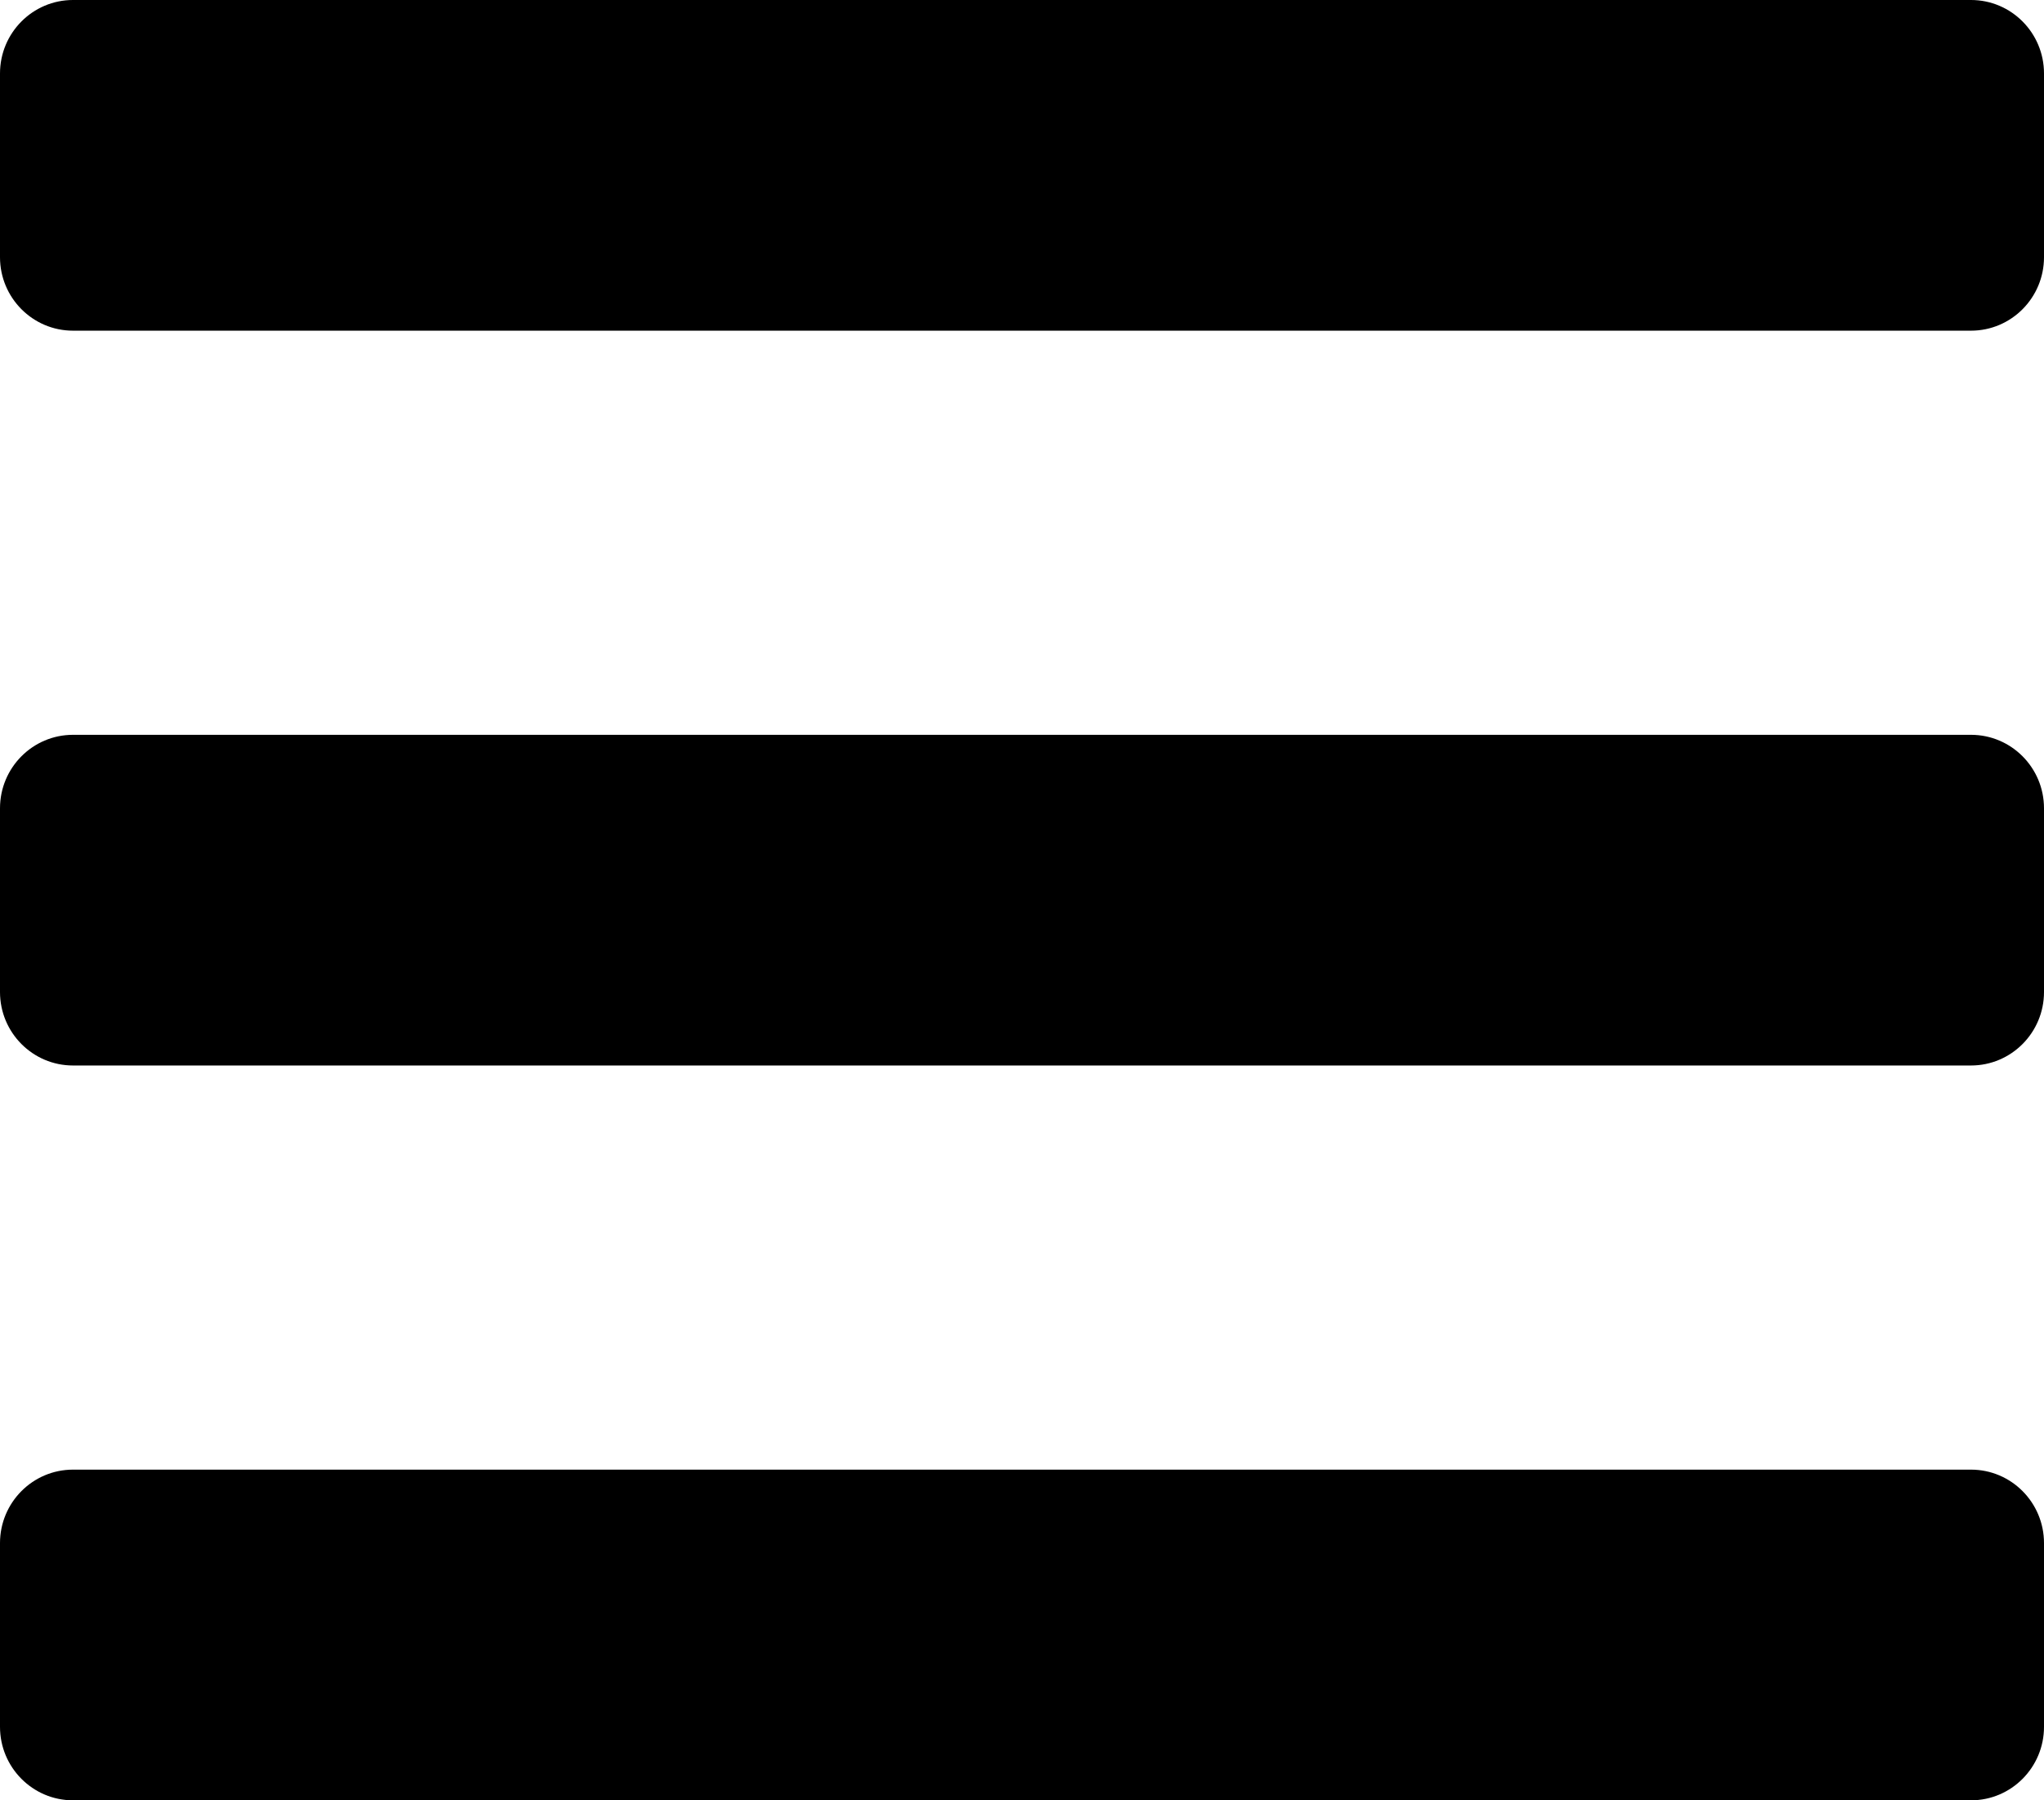
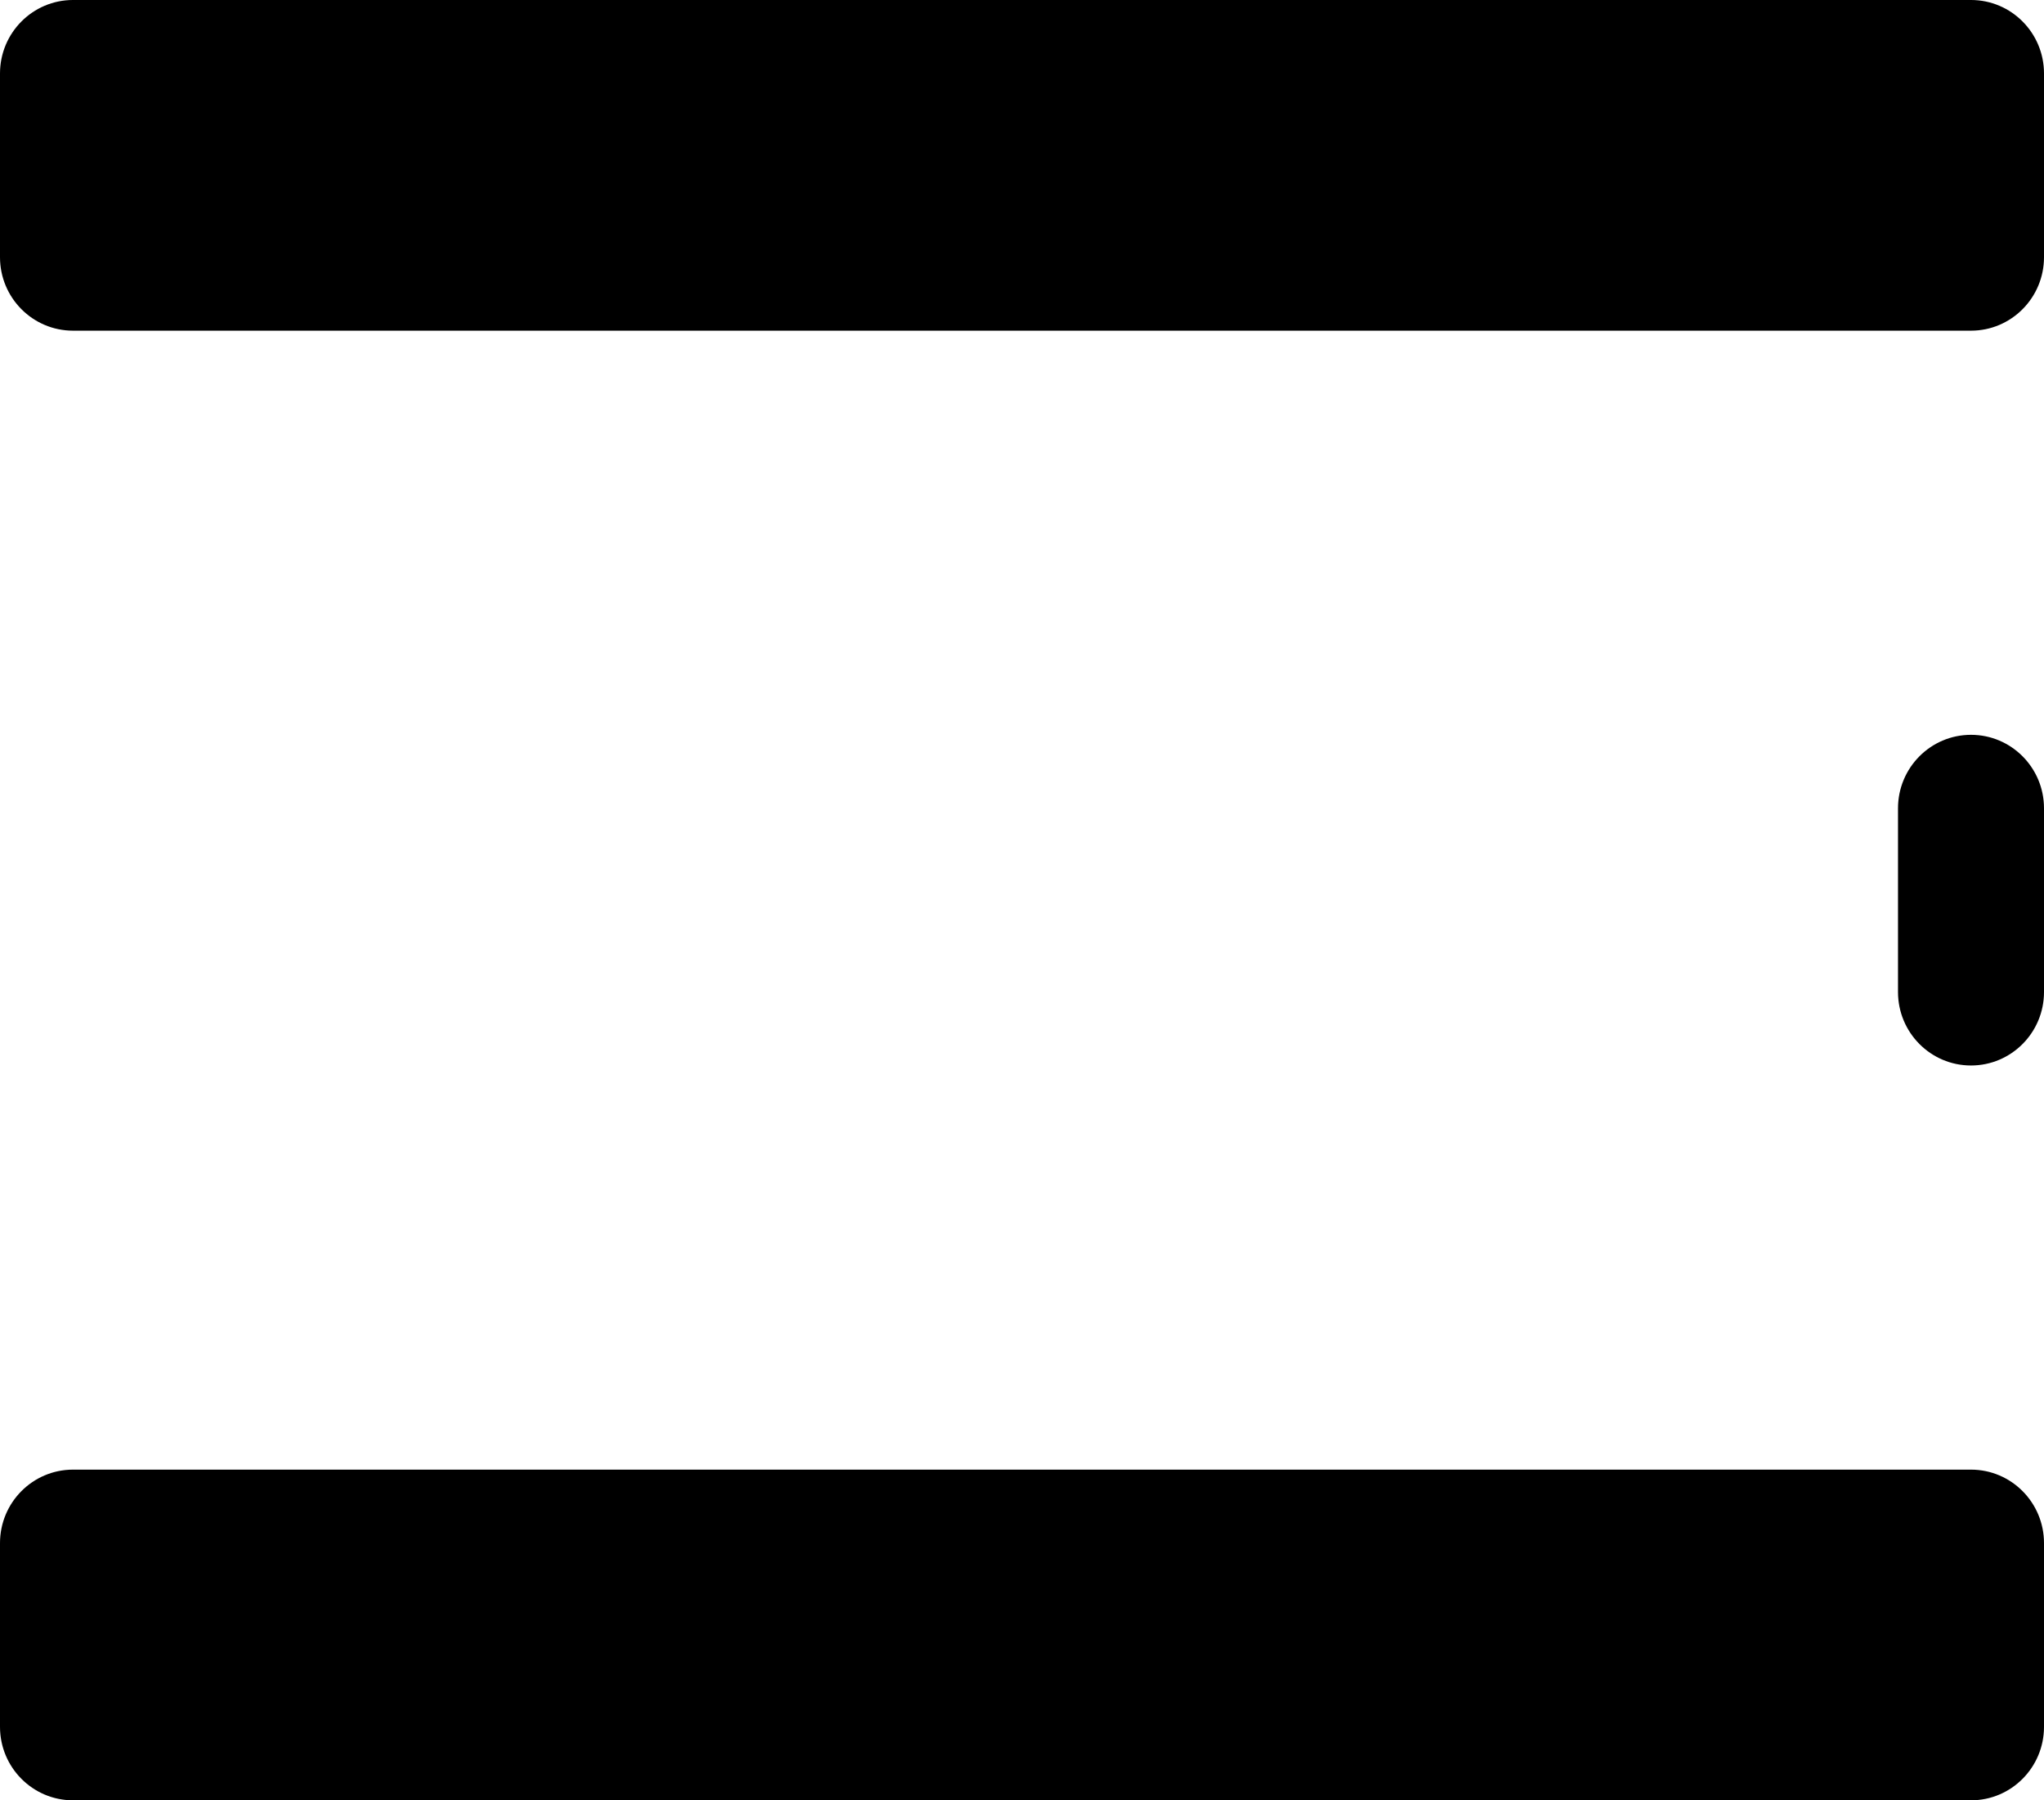
<svg xmlns="http://www.w3.org/2000/svg" height="37" viewBox="0 0 42 37" width="42">
-   <path d="m1.5 6.796h39c.828 0 1.5-.676 1.5-1.51v-3.776c0-.834-.672-1.51-1.5-1.51h-39c-.828 0-1.5.676-1.5 1.51v3.776c0 .834.672 1.51 1.5 1.51zm0 15.102h39c.828 0 1.5-.676 1.5-1.51v-3.776c0-.834-.672-1.51-1.5-1.51h-39c-.828 0-1.5.676-1.5 1.51v3.776c0 .834.672 1.51 1.5 1.51zm0 15.102h39c.828 0 1.5-.676 1.5-1.51v-3.776c0-.834-.672-1.51-1.5-1.51h-39c-.828 0-1.5.676-1.5 1.51v3.776c0 .834.672 1.51 1.5 1.51z" />
+   <path d="m1.5 6.796h39c.828 0 1.5-.676 1.5-1.51v-3.776c0-.834-.672-1.51-1.5-1.51h-39c-.828 0-1.5.676-1.5 1.51v3.776c0 .834.672 1.51 1.5 1.51zm0 15.102h39c.828 0 1.5-.676 1.5-1.51v-3.776c0-.834-.672-1.51-1.5-1.51c-.828 0-1.5.676-1.5 1.51v3.776c0 .834.672 1.51 1.5 1.51zm0 15.102h39c.828 0 1.5-.676 1.5-1.51v-3.776c0-.834-.672-1.51-1.5-1.51h-39c-.828 0-1.5.676-1.5 1.51v3.776c0 .834.672 1.51 1.5 1.51z" />
</svg>